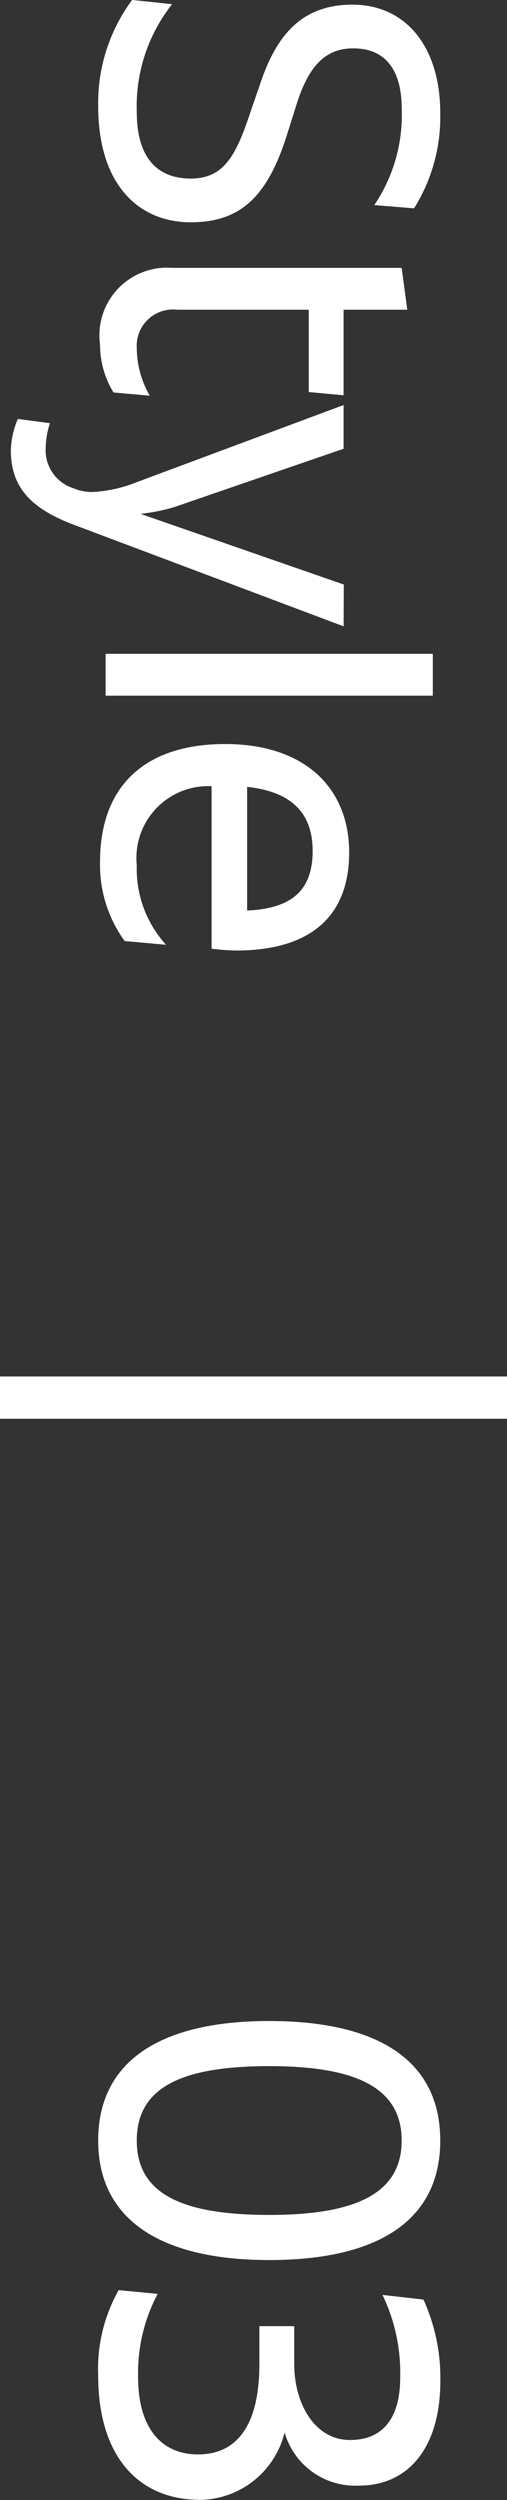
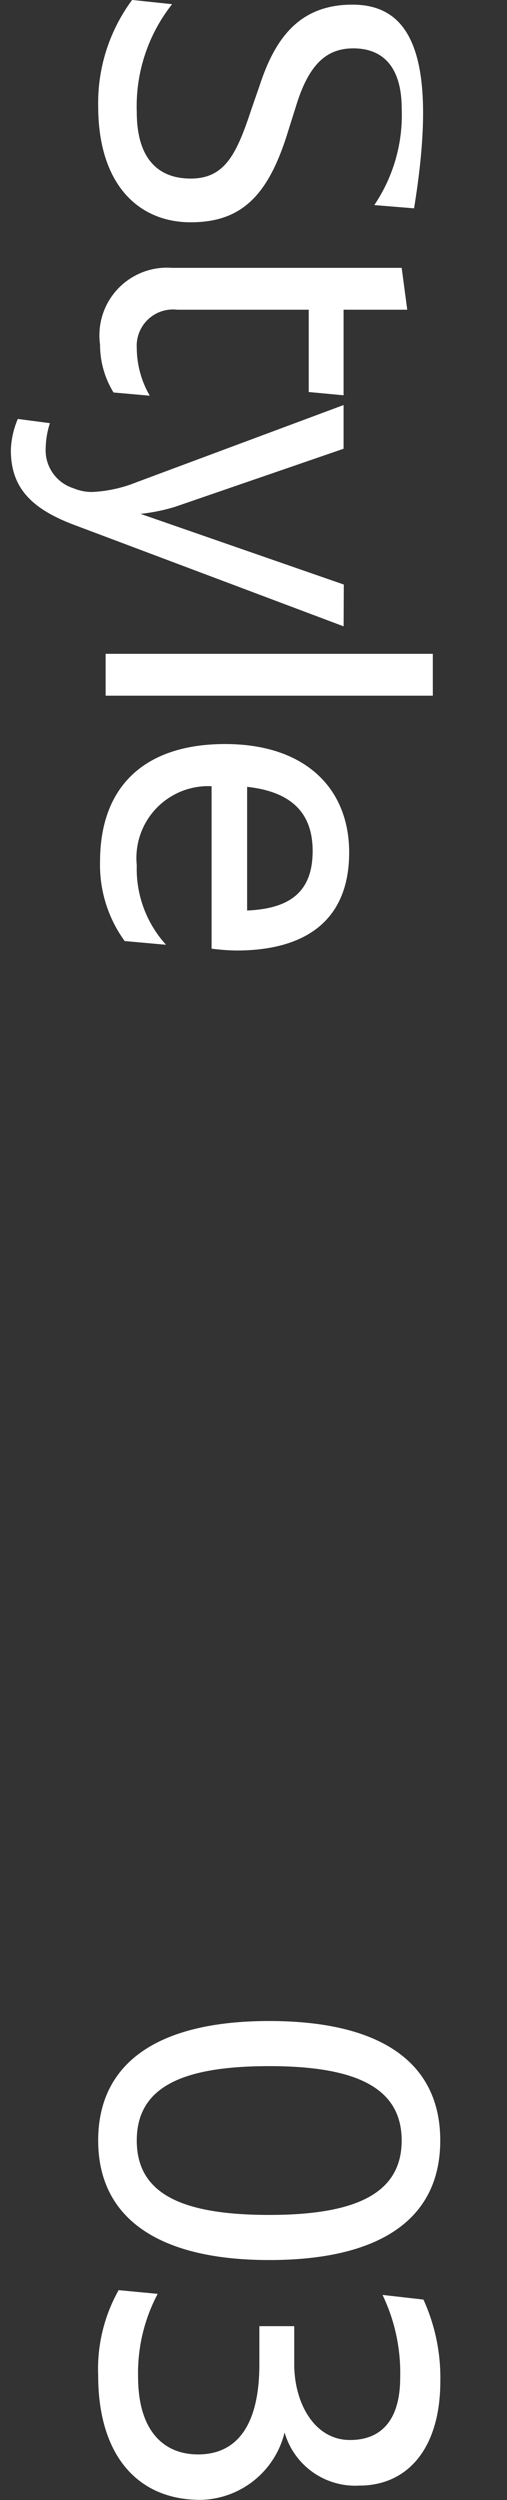
<svg xmlns="http://www.w3.org/2000/svg" width="12" height="59.136" viewBox="0 0 12 59.136">
  <rect x="0" y="0" width="12" height="59.136" fill="#333333" stroke="none" />
  <g id="グループ_304" data-name="グループ 304" transform="translate(-389.5 -1075.44)">
-     <path id="パス_39" data-name="パス 39" d="M2.948.176c1.87,0,2.75-.968,2.75-2.189s-.649-1.848-2.167-2.31L2.97-4.5c-1.023-.308-1.386-.737-1.386-1.364,0-.7.44-1.144,1.43-1.144a3.8,3.8,0,0,1,2.277.649L5.368-7.3A4.07,4.07,0,0,0,3.113-7.92C1.562-7.92.55-7.117.55-5.841S1.375-4,2.475-3.641l.539.187c1.067.352,1.65.627,1.65,1.441,0,.781-.484,1.276-1.573,1.276A3.9,3.9,0,0,1,.539-1.573l-.1.946A4.091,4.091,0,0,0,2.948.176ZM8.679-.737a.86.86,0,0,1-.913-.957V-4.807H9.713l.077-.825H7.766V-7.139l-.99.132v5.434A1.6,1.6,0,0,0,8.591.132,2.161,2.161,0,0,0,9.724-.187L9.8-1.045A2.27,2.27,0,0,1,8.679-.737Zm5.588-4.9L12.595-.825a4.4,4.4,0,0,0-.165-.814L11.055-5.632H10.021l1.826,4.9A3.213,3.213,0,0,1,12.078.319a1.121,1.121,0,0,1-.088.44.941.941,0,0,1-.946.66,2.035,2.035,0,0,1-.594-.1l-.1.759a2.034,2.034,0,0,0,.737.165c.891,0,1.4-.484,1.793-1.562l2.376-6.314ZM15.906,0h.99V-7.744h-.99Zm7.018-3.091c0-1.661-.726-2.673-2.321-2.673-1.5,0-2.563,1.023-2.563,2.937C18.04-.968,19,.132,20.823.132A3.061,3.061,0,0,0,22.7-.451l.088-.979a2.666,2.666,0,0,1-1.881.693,1.7,1.7,0,0,1-1.87-1.771H22.88A5.2,5.2,0,0,0,22.924-3.091ZM20.57-4.9c.968,0,1.364.539,1.408,1.551H19.052C19.162-4.345,19.624-4.9,20.57-4.9ZM51.073.176C52.943.176,53.9-1.3,53.9-3.872c0-2.607-.957-4.048-2.827-4.048s-2.827,1.441-2.827,4.048C48.246-1.287,49.2.176,51.073.176Zm0-.913c-1.254,0-1.76-1.056-1.76-3.135,0-2.046.506-3.135,1.76-3.135s1.76,1.089,1.76,3.135C52.833-1.793,52.327-.737,51.073-.737Zm6.908-3.5a1.739,1.739,0,0,0,1.254-1.771c0-1.122-.858-1.914-2.475-1.914a4.459,4.459,0,0,0-1.925.4l-.11.968a4.259,4.259,0,0,1,1.958-.418c.924,0,1.474.385,1.474,1.188,0,.847-.88,1.32-1.793,1.32h-.9v.825h.9c1.4,0,2.134.5,2.134,1.452,0,.825-.572,1.419-1.837,1.419A3.994,3.994,0,0,1,54.7-1.232l-.088.924a3.806,3.806,0,0,0,2.024.484c1.859,0,2.937-.913,2.937-2.42A2.09,2.09,0,0,0,57.981-4.235Z" transform="translate(392 1075) rotate(90)" fill="#fff" />
-     <path id="パス_34" data-name="パス 34" d="M0,0H12" transform="translate(389.5 1108.5)" fill="none" stroke="#fff" stroke-width="1" />
+     <path id="パス_39" data-name="パス 39" d="M2.948.176c1.87,0,2.75-.968,2.75-2.189s-.649-1.848-2.167-2.31L2.97-4.5c-1.023-.308-1.386-.737-1.386-1.364,0-.7.44-1.144,1.43-1.144a3.8,3.8,0,0,1,2.277.649L5.368-7.3C1.562-7.92.55-7.117.55-5.841S1.375-4,2.475-3.641l.539.187c1.067.352,1.65.627,1.65,1.441,0,.781-.484,1.276-1.573,1.276A3.9,3.9,0,0,1,.539-1.573l-.1.946A4.091,4.091,0,0,0,2.948.176ZM8.679-.737a.86.86,0,0,1-.913-.957V-4.807H9.713l.077-.825H7.766V-7.139l-.99.132v5.434A1.6,1.6,0,0,0,8.591.132,2.161,2.161,0,0,0,9.724-.187L9.8-1.045A2.27,2.27,0,0,1,8.679-.737Zm5.588-4.9L12.595-.825a4.4,4.4,0,0,0-.165-.814L11.055-5.632H10.021l1.826,4.9A3.213,3.213,0,0,1,12.078.319a1.121,1.121,0,0,1-.088.44.941.941,0,0,1-.946.66,2.035,2.035,0,0,1-.594-.1l-.1.759a2.034,2.034,0,0,0,.737.165c.891,0,1.4-.484,1.793-1.562l2.376-6.314ZM15.906,0h.99V-7.744h-.99Zm7.018-3.091c0-1.661-.726-2.673-2.321-2.673-1.5,0-2.563,1.023-2.563,2.937C18.04-.968,19,.132,20.823.132A3.061,3.061,0,0,0,22.7-.451l.088-.979a2.666,2.666,0,0,1-1.881.693,1.7,1.7,0,0,1-1.87-1.771H22.88A5.2,5.2,0,0,0,22.924-3.091ZM20.57-4.9c.968,0,1.364.539,1.408,1.551H19.052C19.162-4.345,19.624-4.9,20.57-4.9ZM51.073.176C52.943.176,53.9-1.3,53.9-3.872c0-2.607-.957-4.048-2.827-4.048s-2.827,1.441-2.827,4.048C48.246-1.287,49.2.176,51.073.176Zm0-.913c-1.254,0-1.76-1.056-1.76-3.135,0-2.046.506-3.135,1.76-3.135s1.76,1.089,1.76,3.135C52.833-1.793,52.327-.737,51.073-.737Zm6.908-3.5a1.739,1.739,0,0,0,1.254-1.771c0-1.122-.858-1.914-2.475-1.914a4.459,4.459,0,0,0-1.925.4l-.11.968a4.259,4.259,0,0,1,1.958-.418c.924,0,1.474.385,1.474,1.188,0,.847-.88,1.32-1.793,1.32h-.9v.825h.9c1.4,0,2.134.5,2.134,1.452,0,.825-.572,1.419-1.837,1.419A3.994,3.994,0,0,1,54.7-1.232l-.088.924a3.806,3.806,0,0,0,2.024.484c1.859,0,2.937-.913,2.937-2.42A2.09,2.09,0,0,0,57.981-4.235Z" transform="translate(392 1075) rotate(90)" fill="#fff" />
  </g>
</svg>